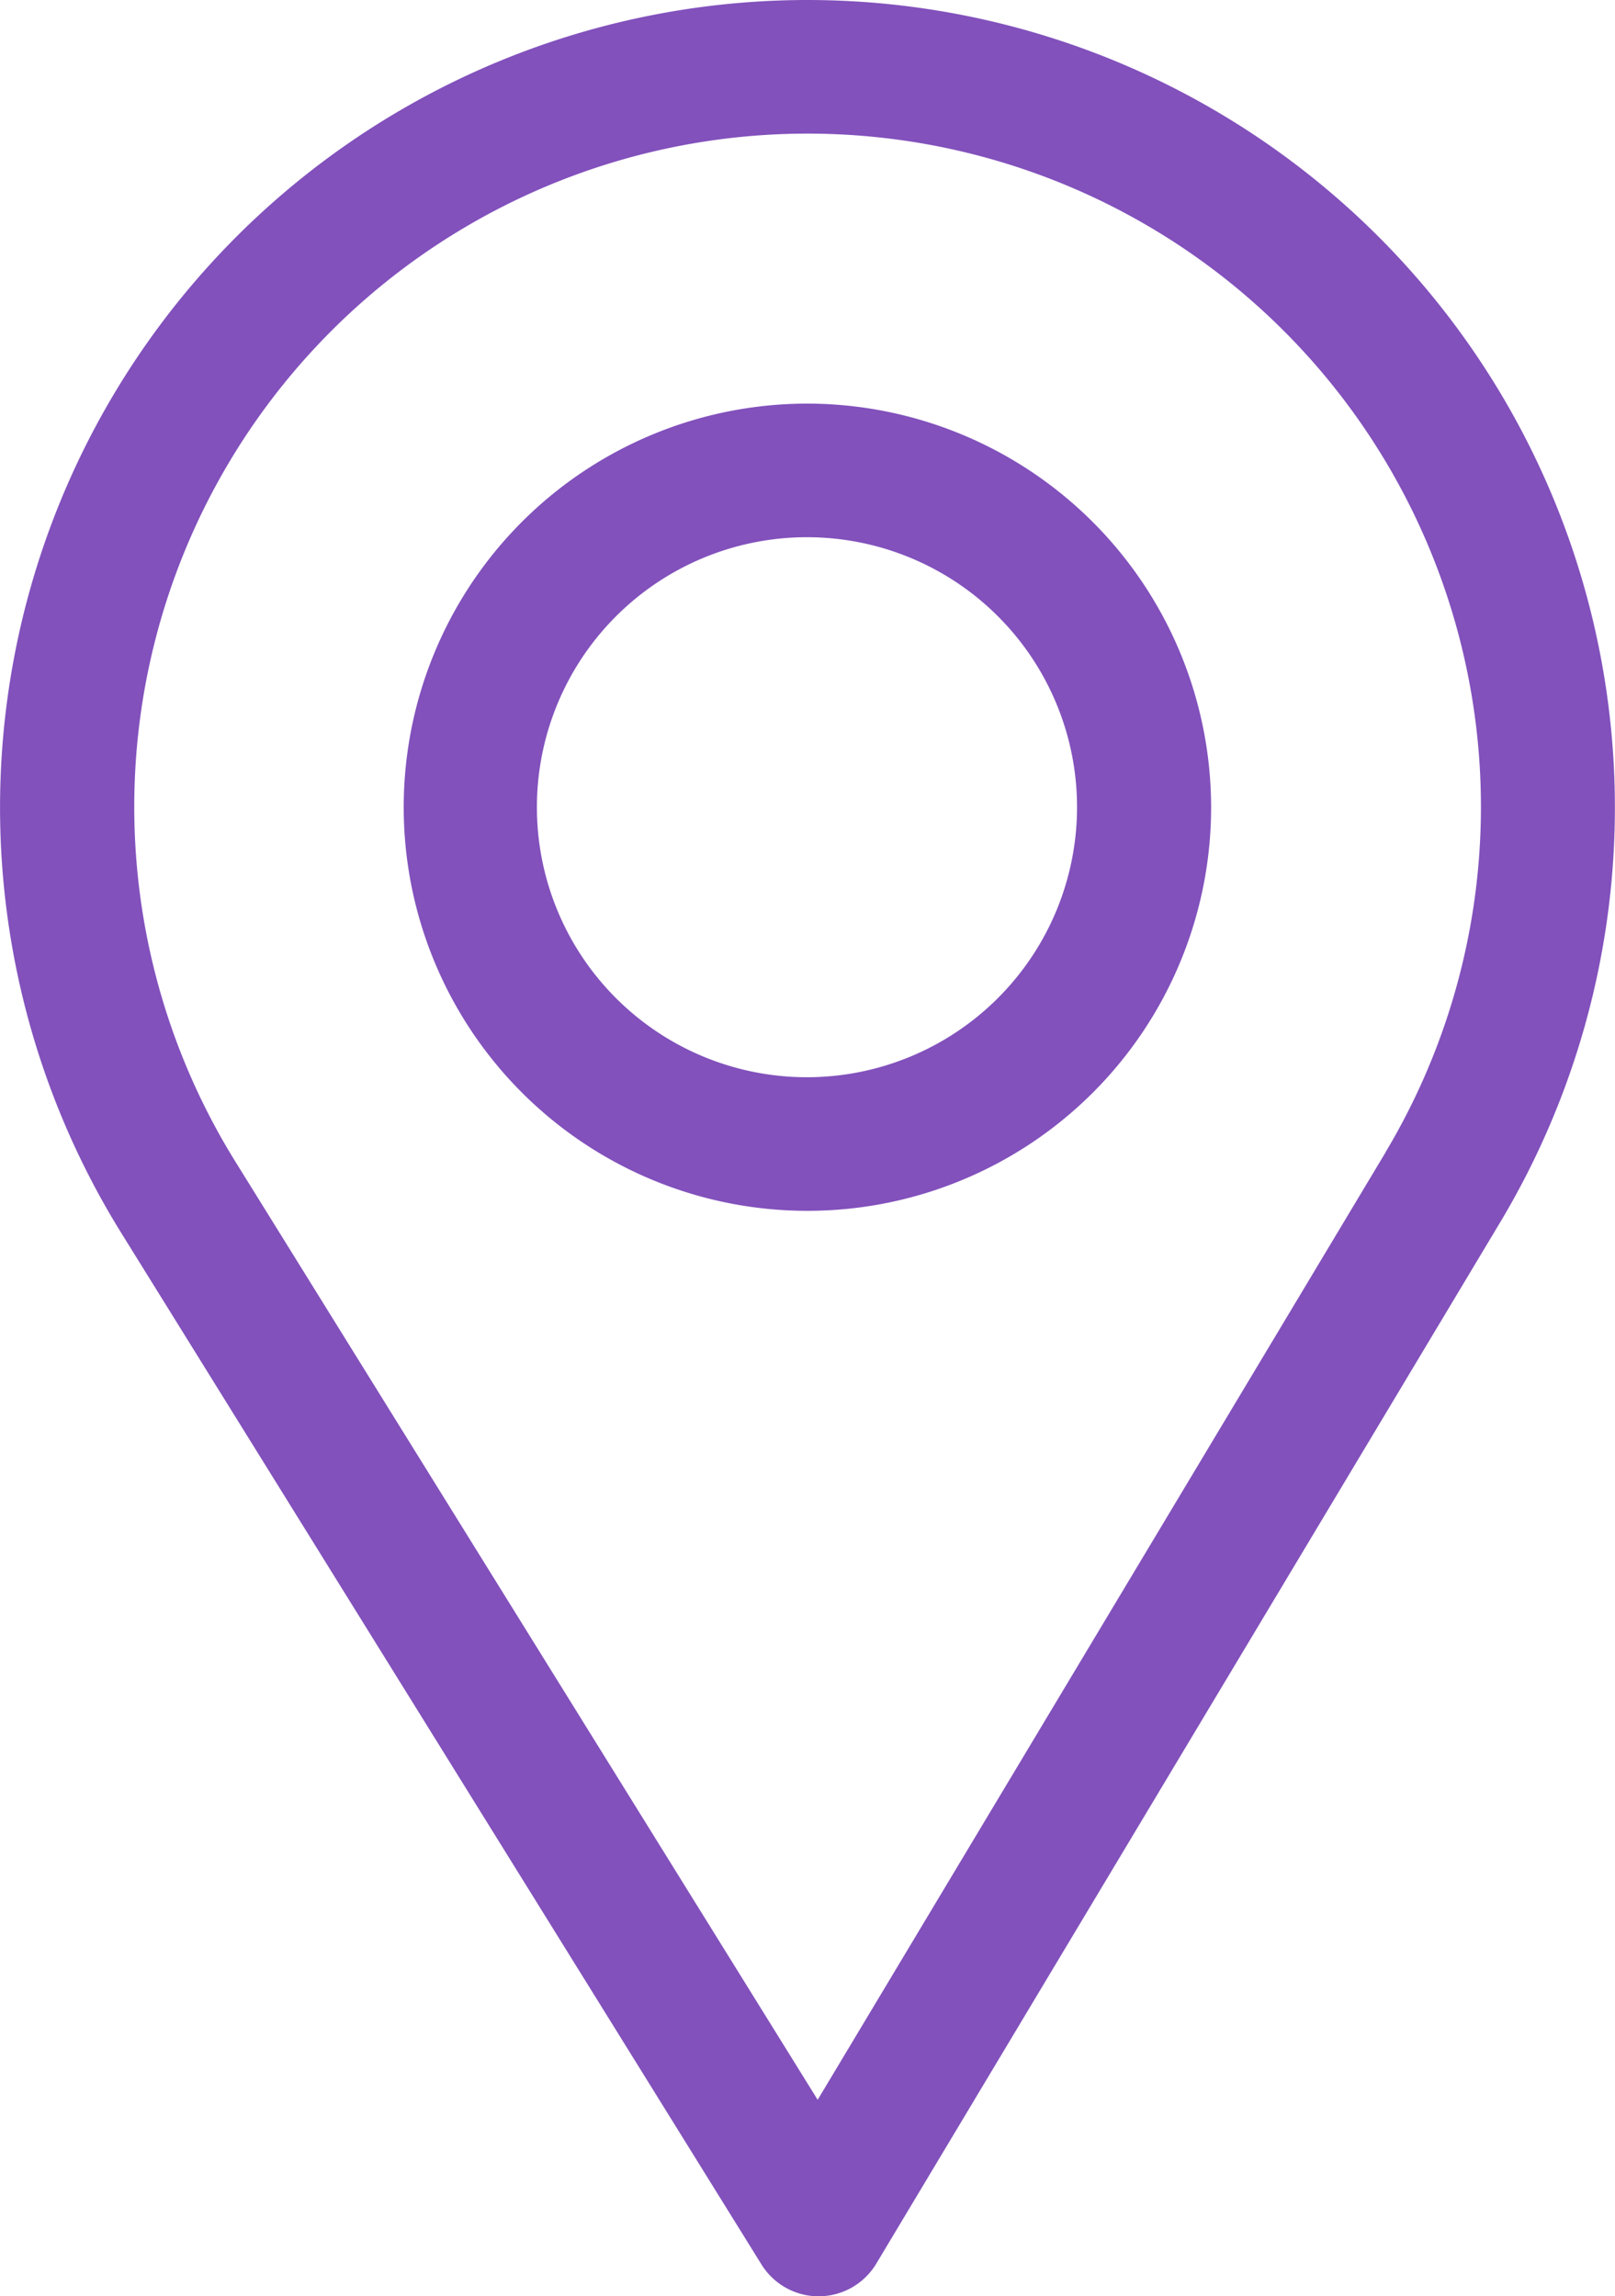
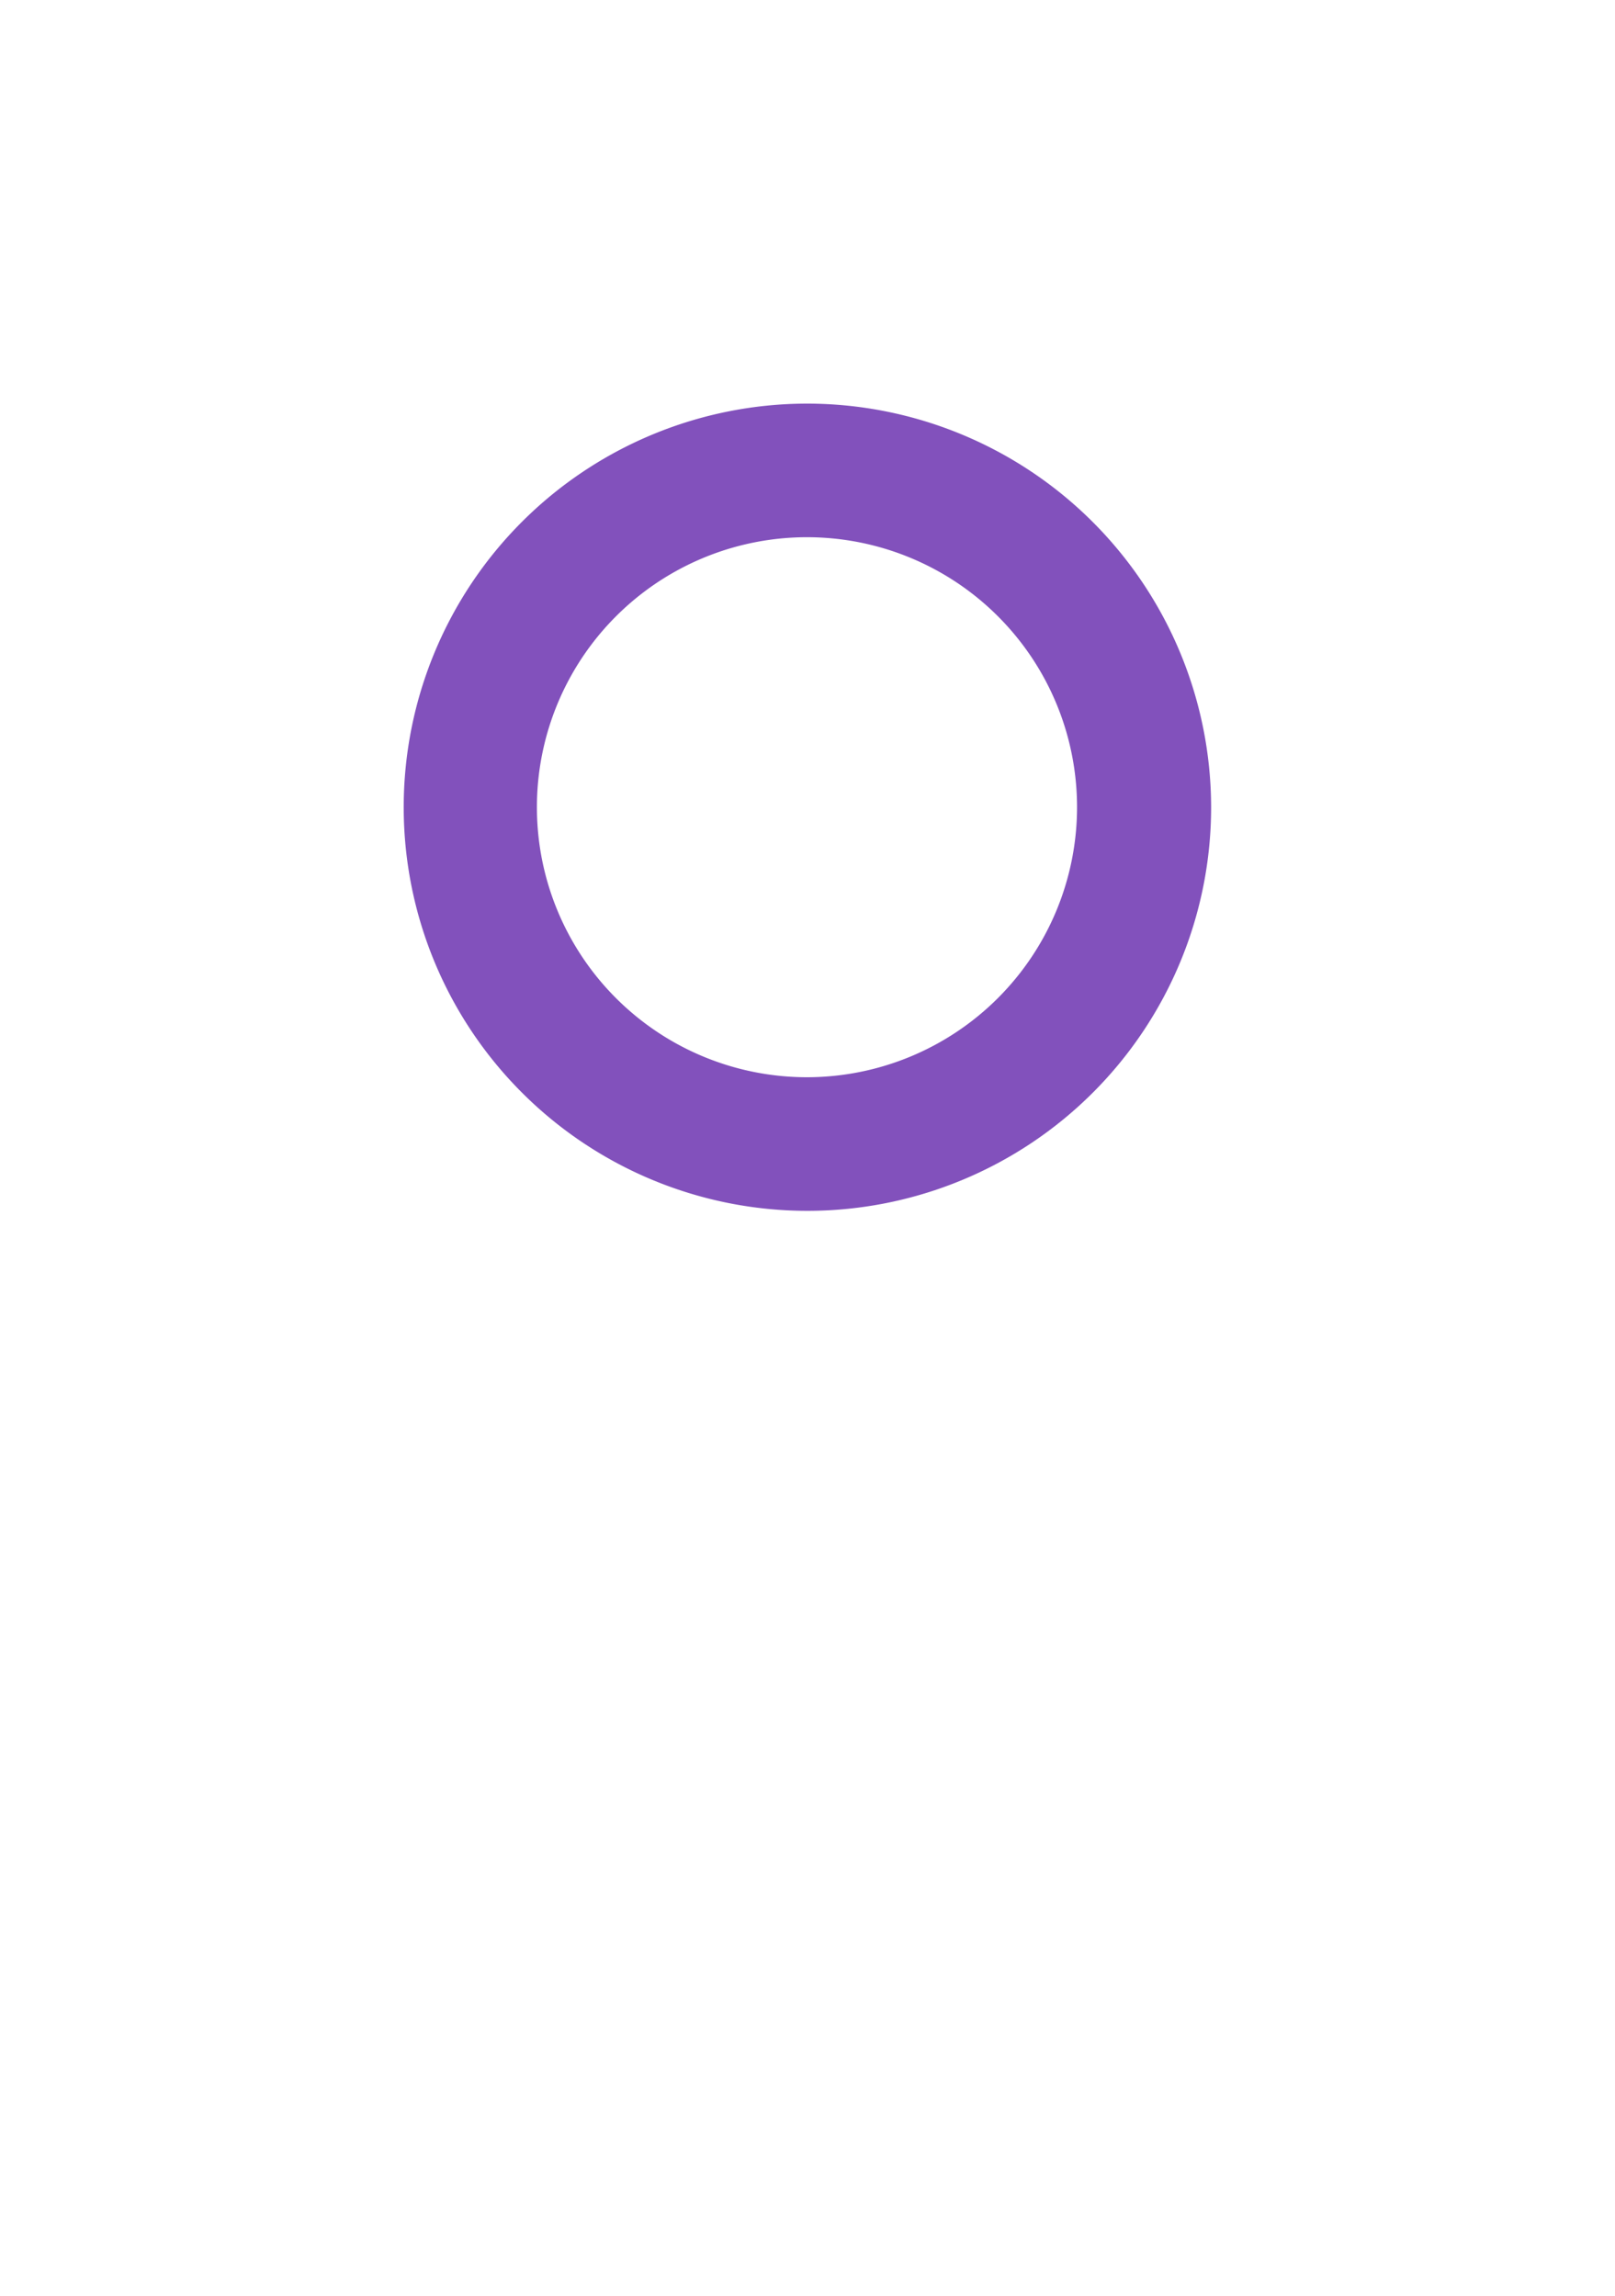
<svg xmlns="http://www.w3.org/2000/svg" width="18.43" height="26.211" viewBox="0 0 18.43 26.211">
  <g id="pointer" transform="translate(-76)">
    <g id="Group_4" data-name="Group 4" transform="translate(76)">
      <g id="Group_3" data-name="Group 3" transform="translate(0)">
-         <path id="Path_5" data-name="Path 5" d="M85.215,0a9.217,9.217,0,0,0-7.839,14.061L84.69,25.848a.768.768,0,0,0,.652.363h.006A.768.768,0,0,0,86,25.838l7.128-11.9A9.217,9.217,0,0,0,85.215,0Zm6.6,13.148L85.331,23.968l-6.65-10.717a7.684,7.684,0,1,1,13.131-.1Z" transform="translate(-76)" fill="#8251bc" />
-       </g>
+         </g>
    </g>
    <g id="Group_6" data-name="Group 6" transform="translate(80.607 4.607)">
      <g id="Group_5" data-name="Group 5" transform="translate(0)">
        <path id="Path_6" data-name="Path 6" d="M170.607,90a4.607,4.607,0,1,0,4.607,4.607A4.613,4.613,0,0,0,170.607,90Zm0,7.689a3.082,3.082,0,1,1,3.077-3.082A3.084,3.084,0,0,1,170.607,97.689Z" transform="translate(-166 -90)" fill="#8251bc" />
      </g>
    </g>
  </g>
</svg>